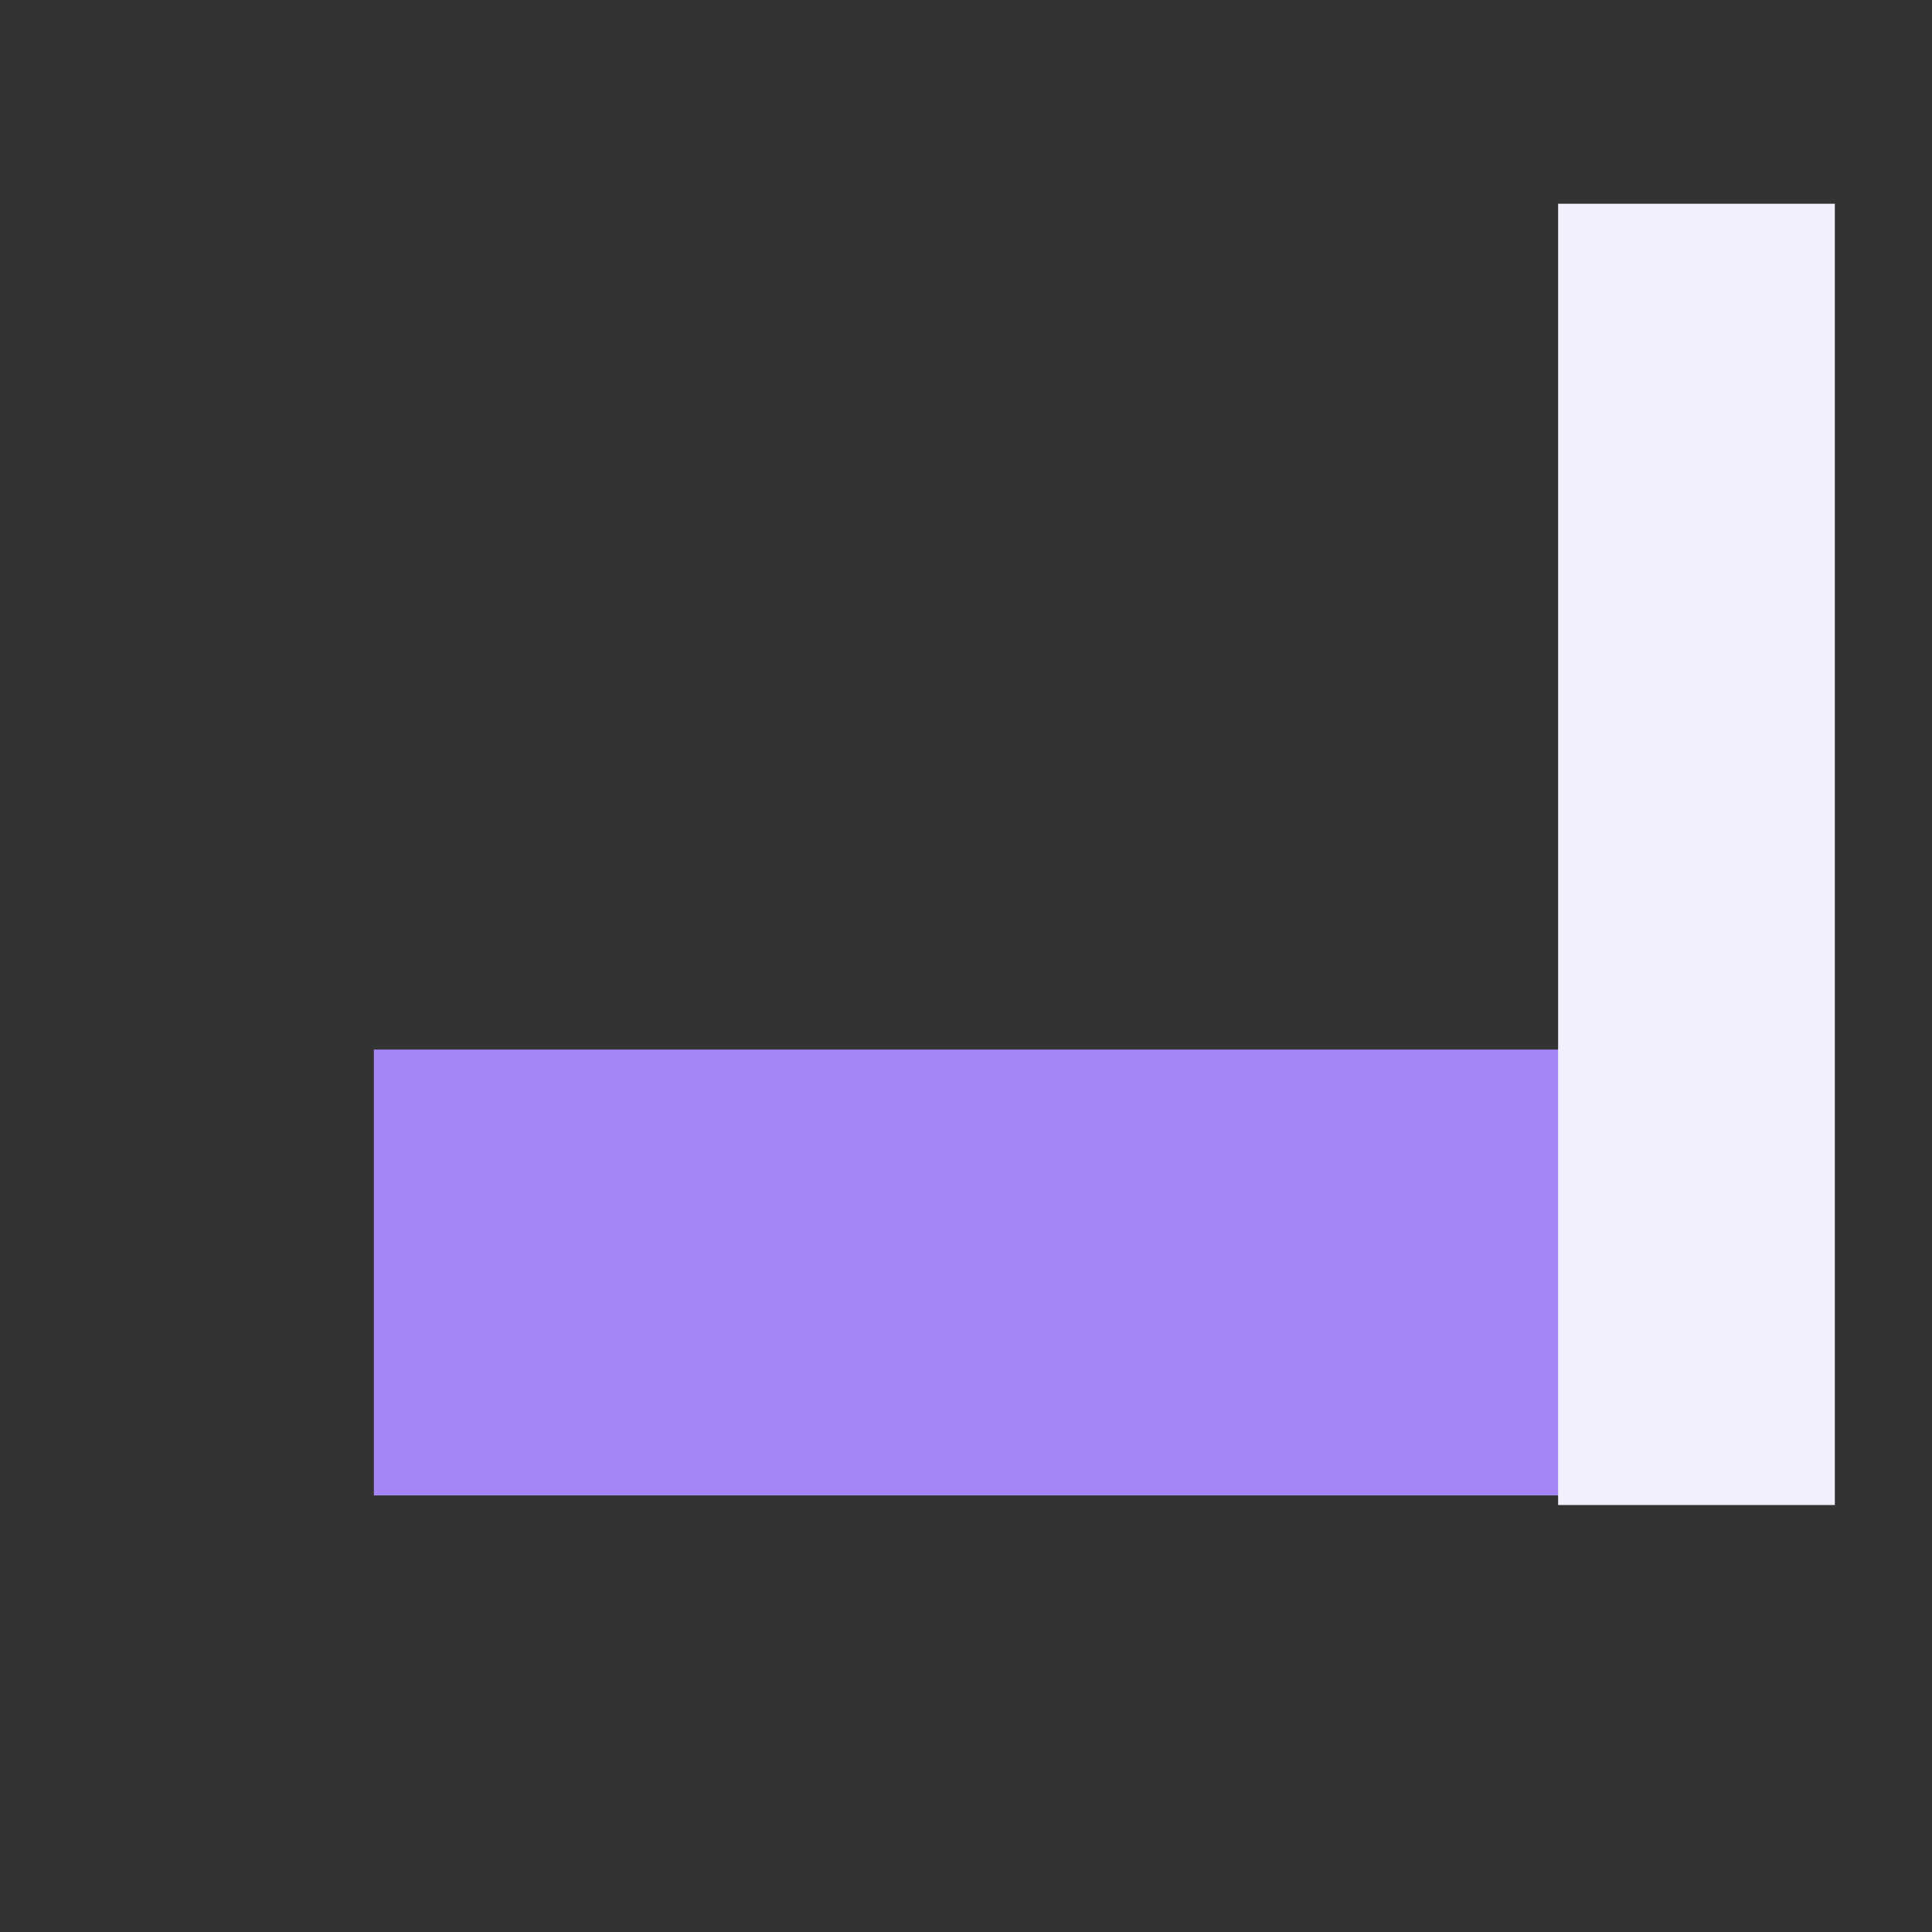
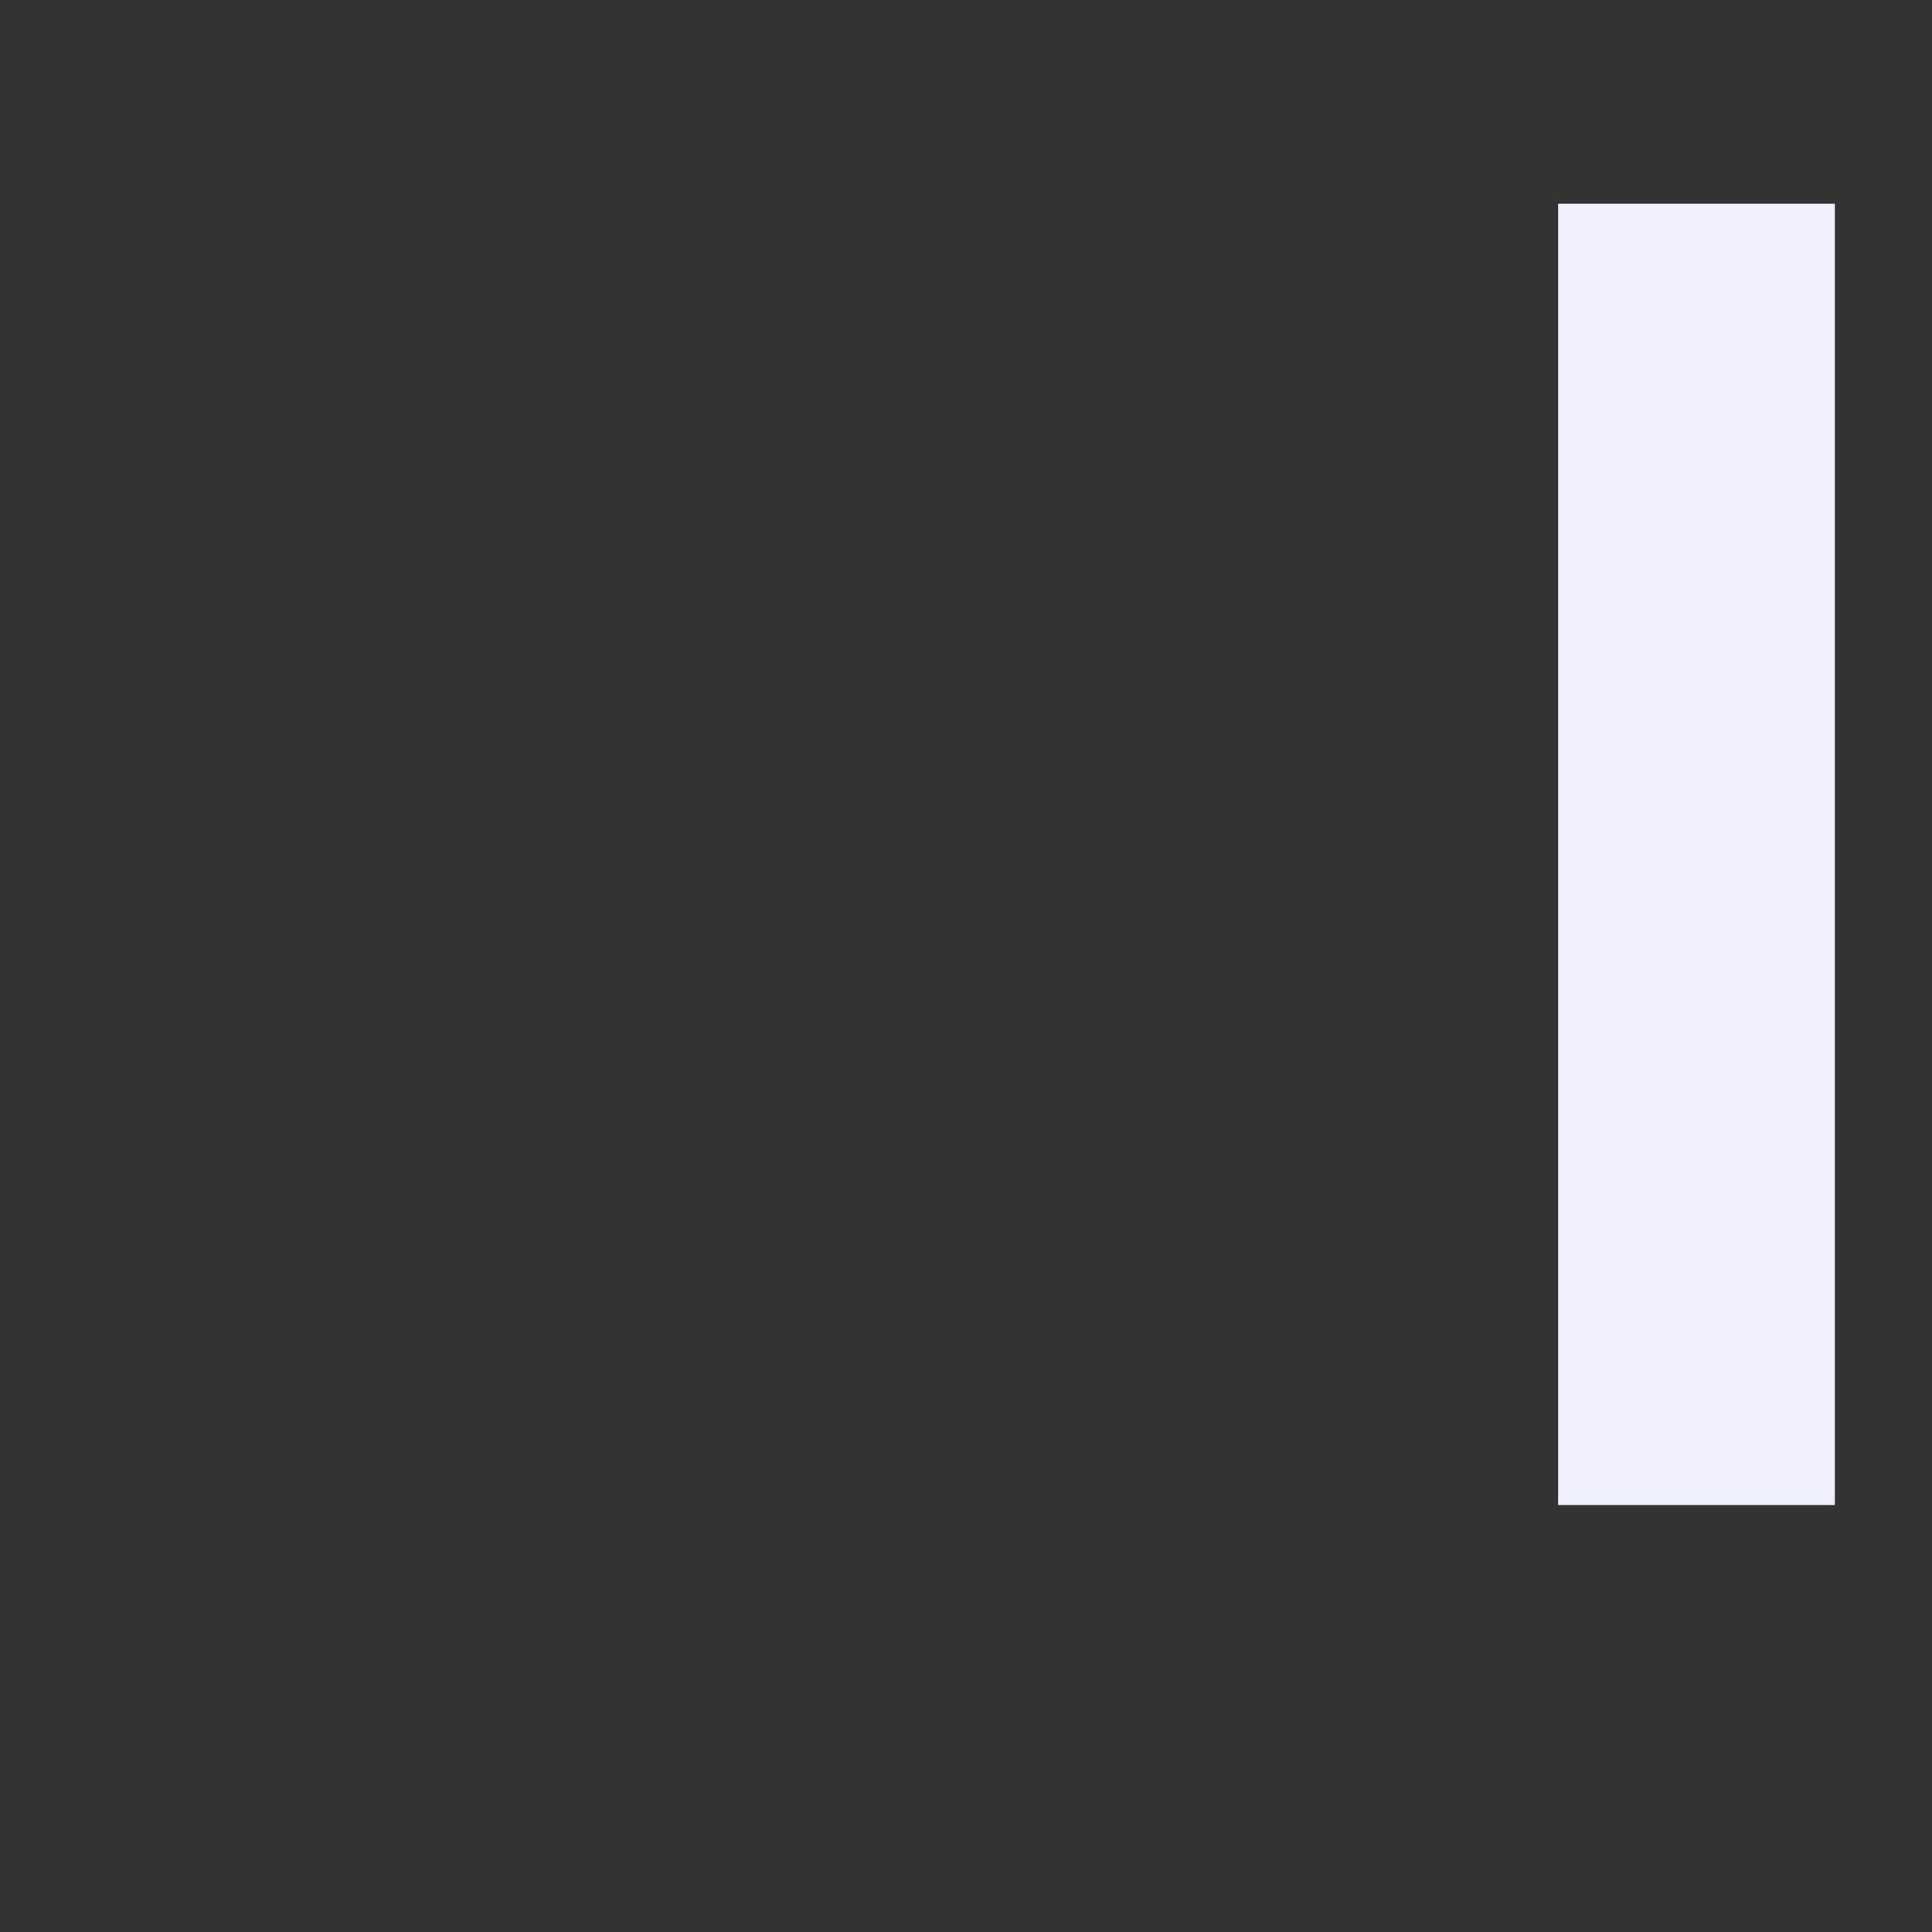
<svg xmlns="http://www.w3.org/2000/svg" fill="none" height="100%" overflow="visible" preserveAspectRatio="none" style="display: block;" viewBox="0 0 48 48" width="100%">
  <rect x="0" y="0" width="48" height="48" fill="#333333" stroke="none" />
  <g id="01">
-     <rect fill="#A584F4" height="11.077" id="Rectangle 176643" width="30" x="9.289" y="26.076" />
    <path d="M45.586 37.392H38.711V5.062H45.586V37.392Z" fill="#F0F0FF" id="1" />
  </g>
</svg>